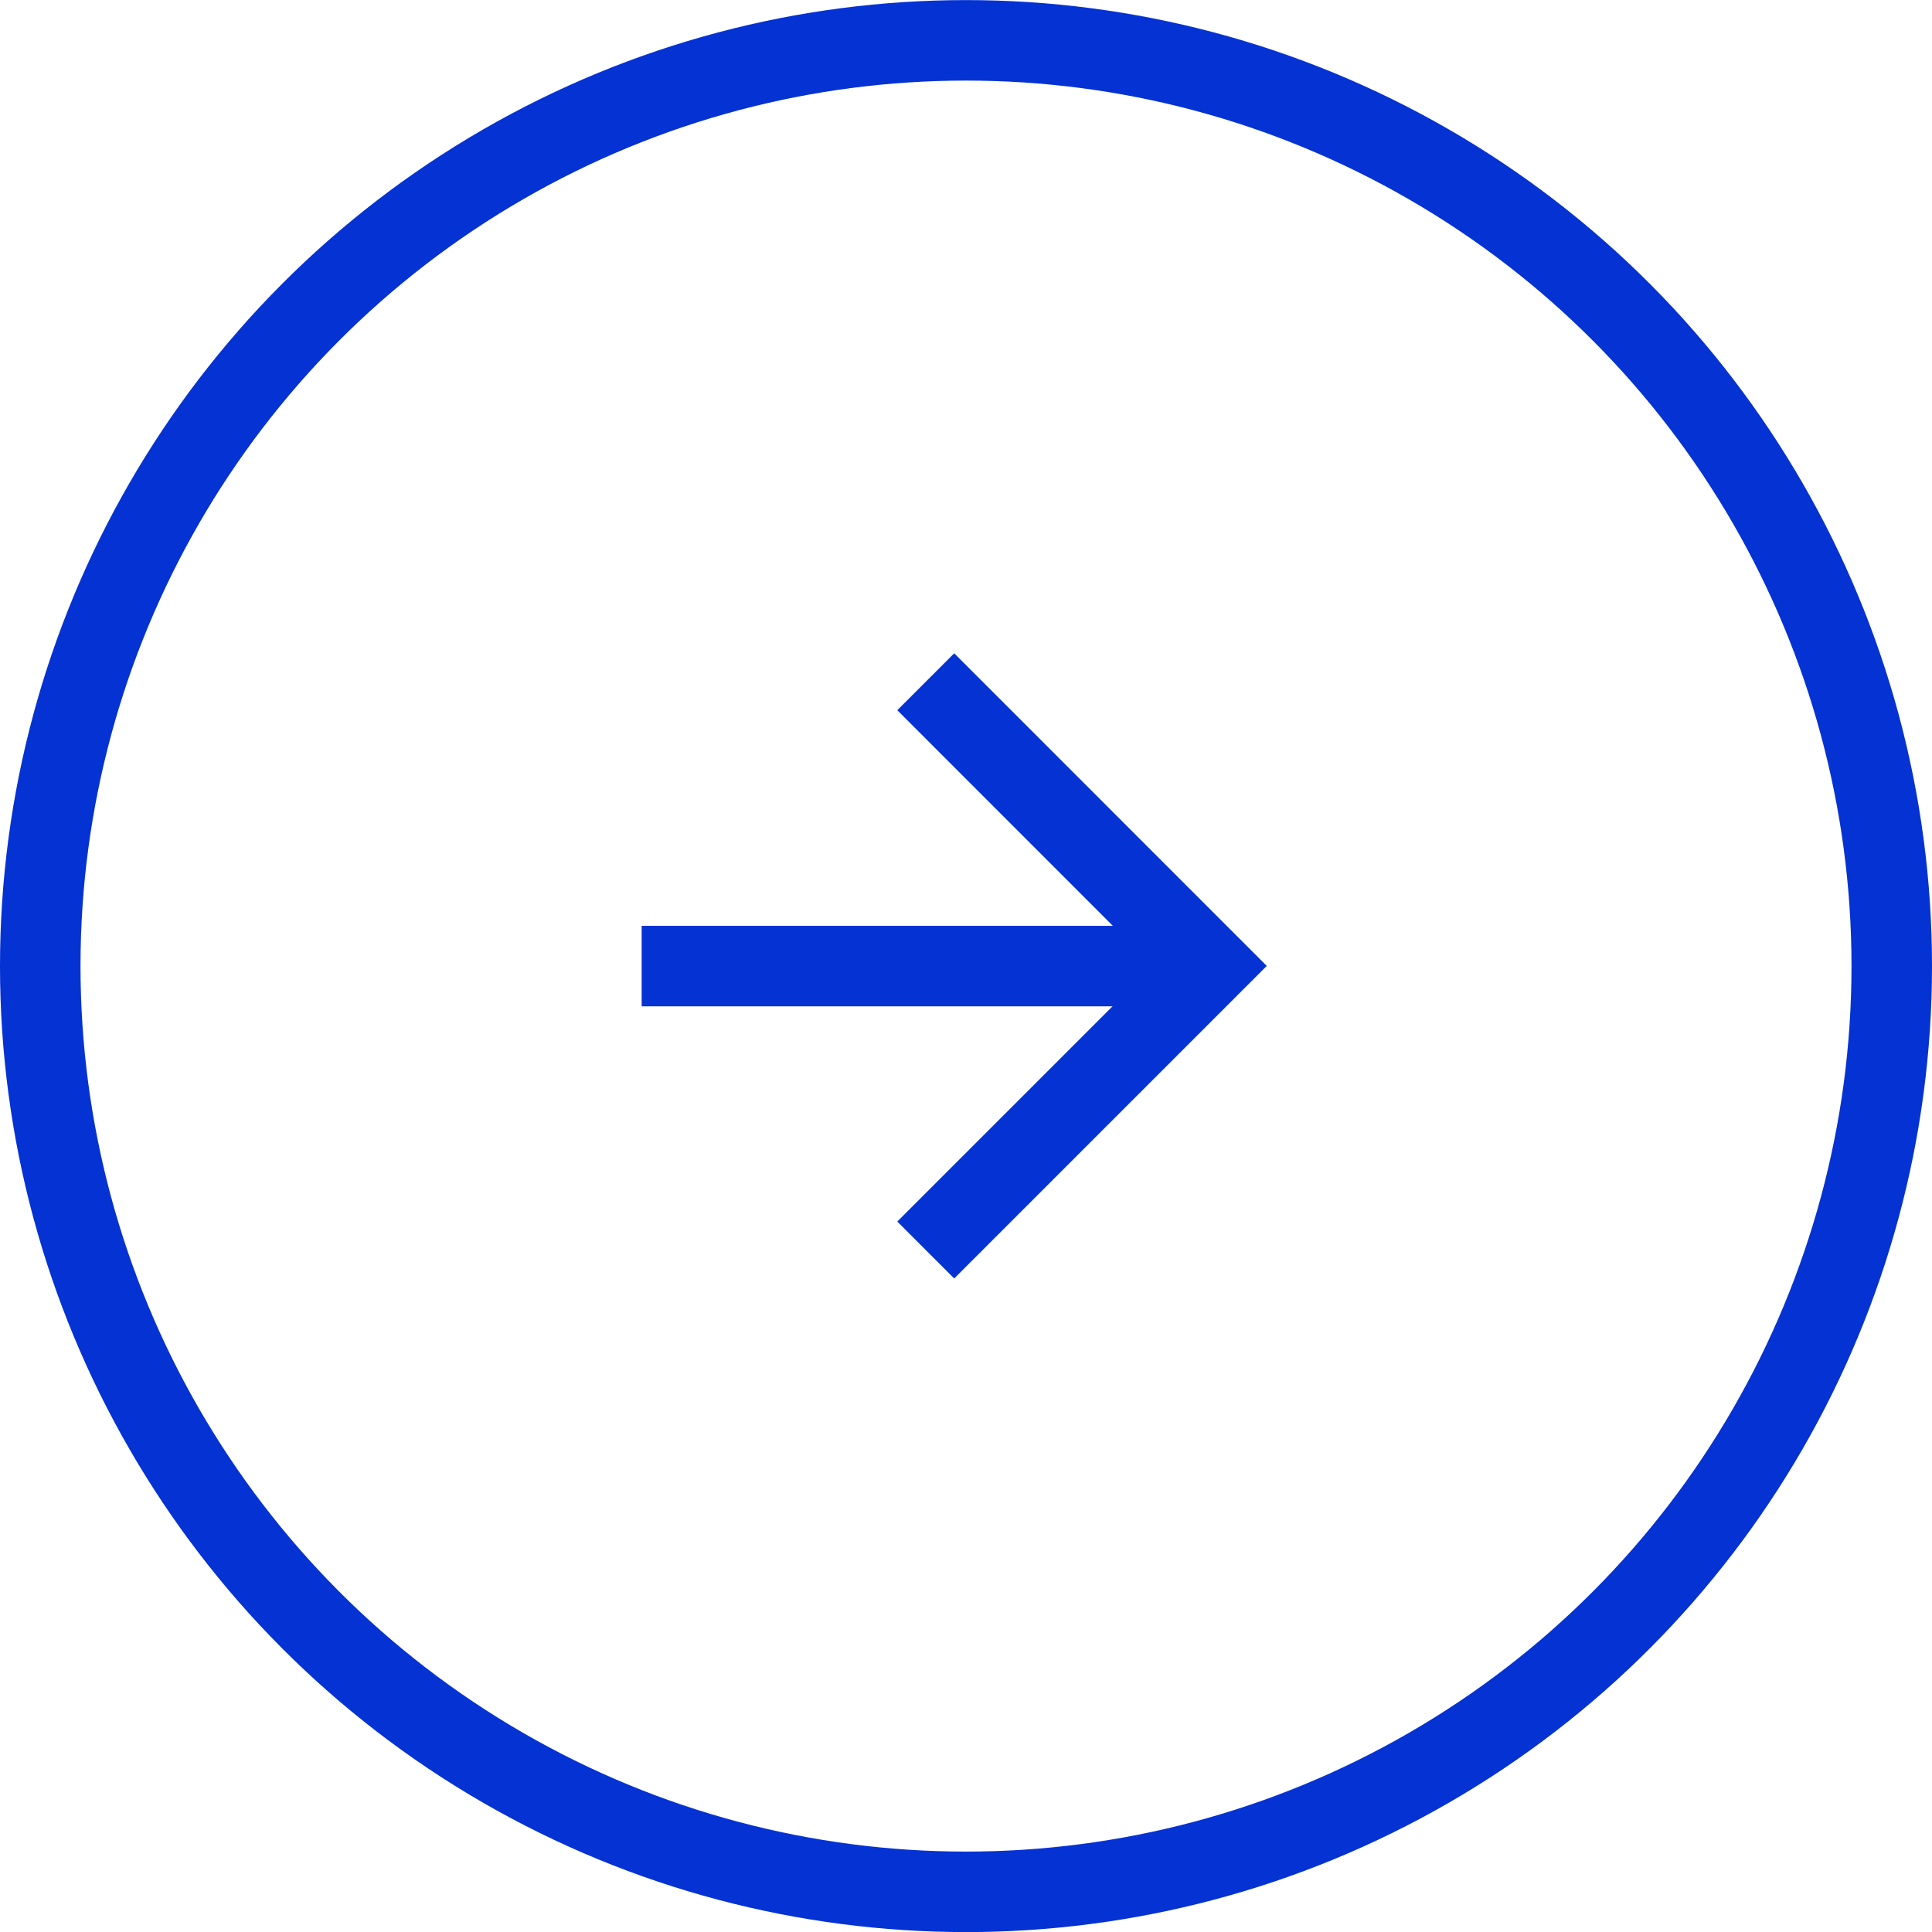
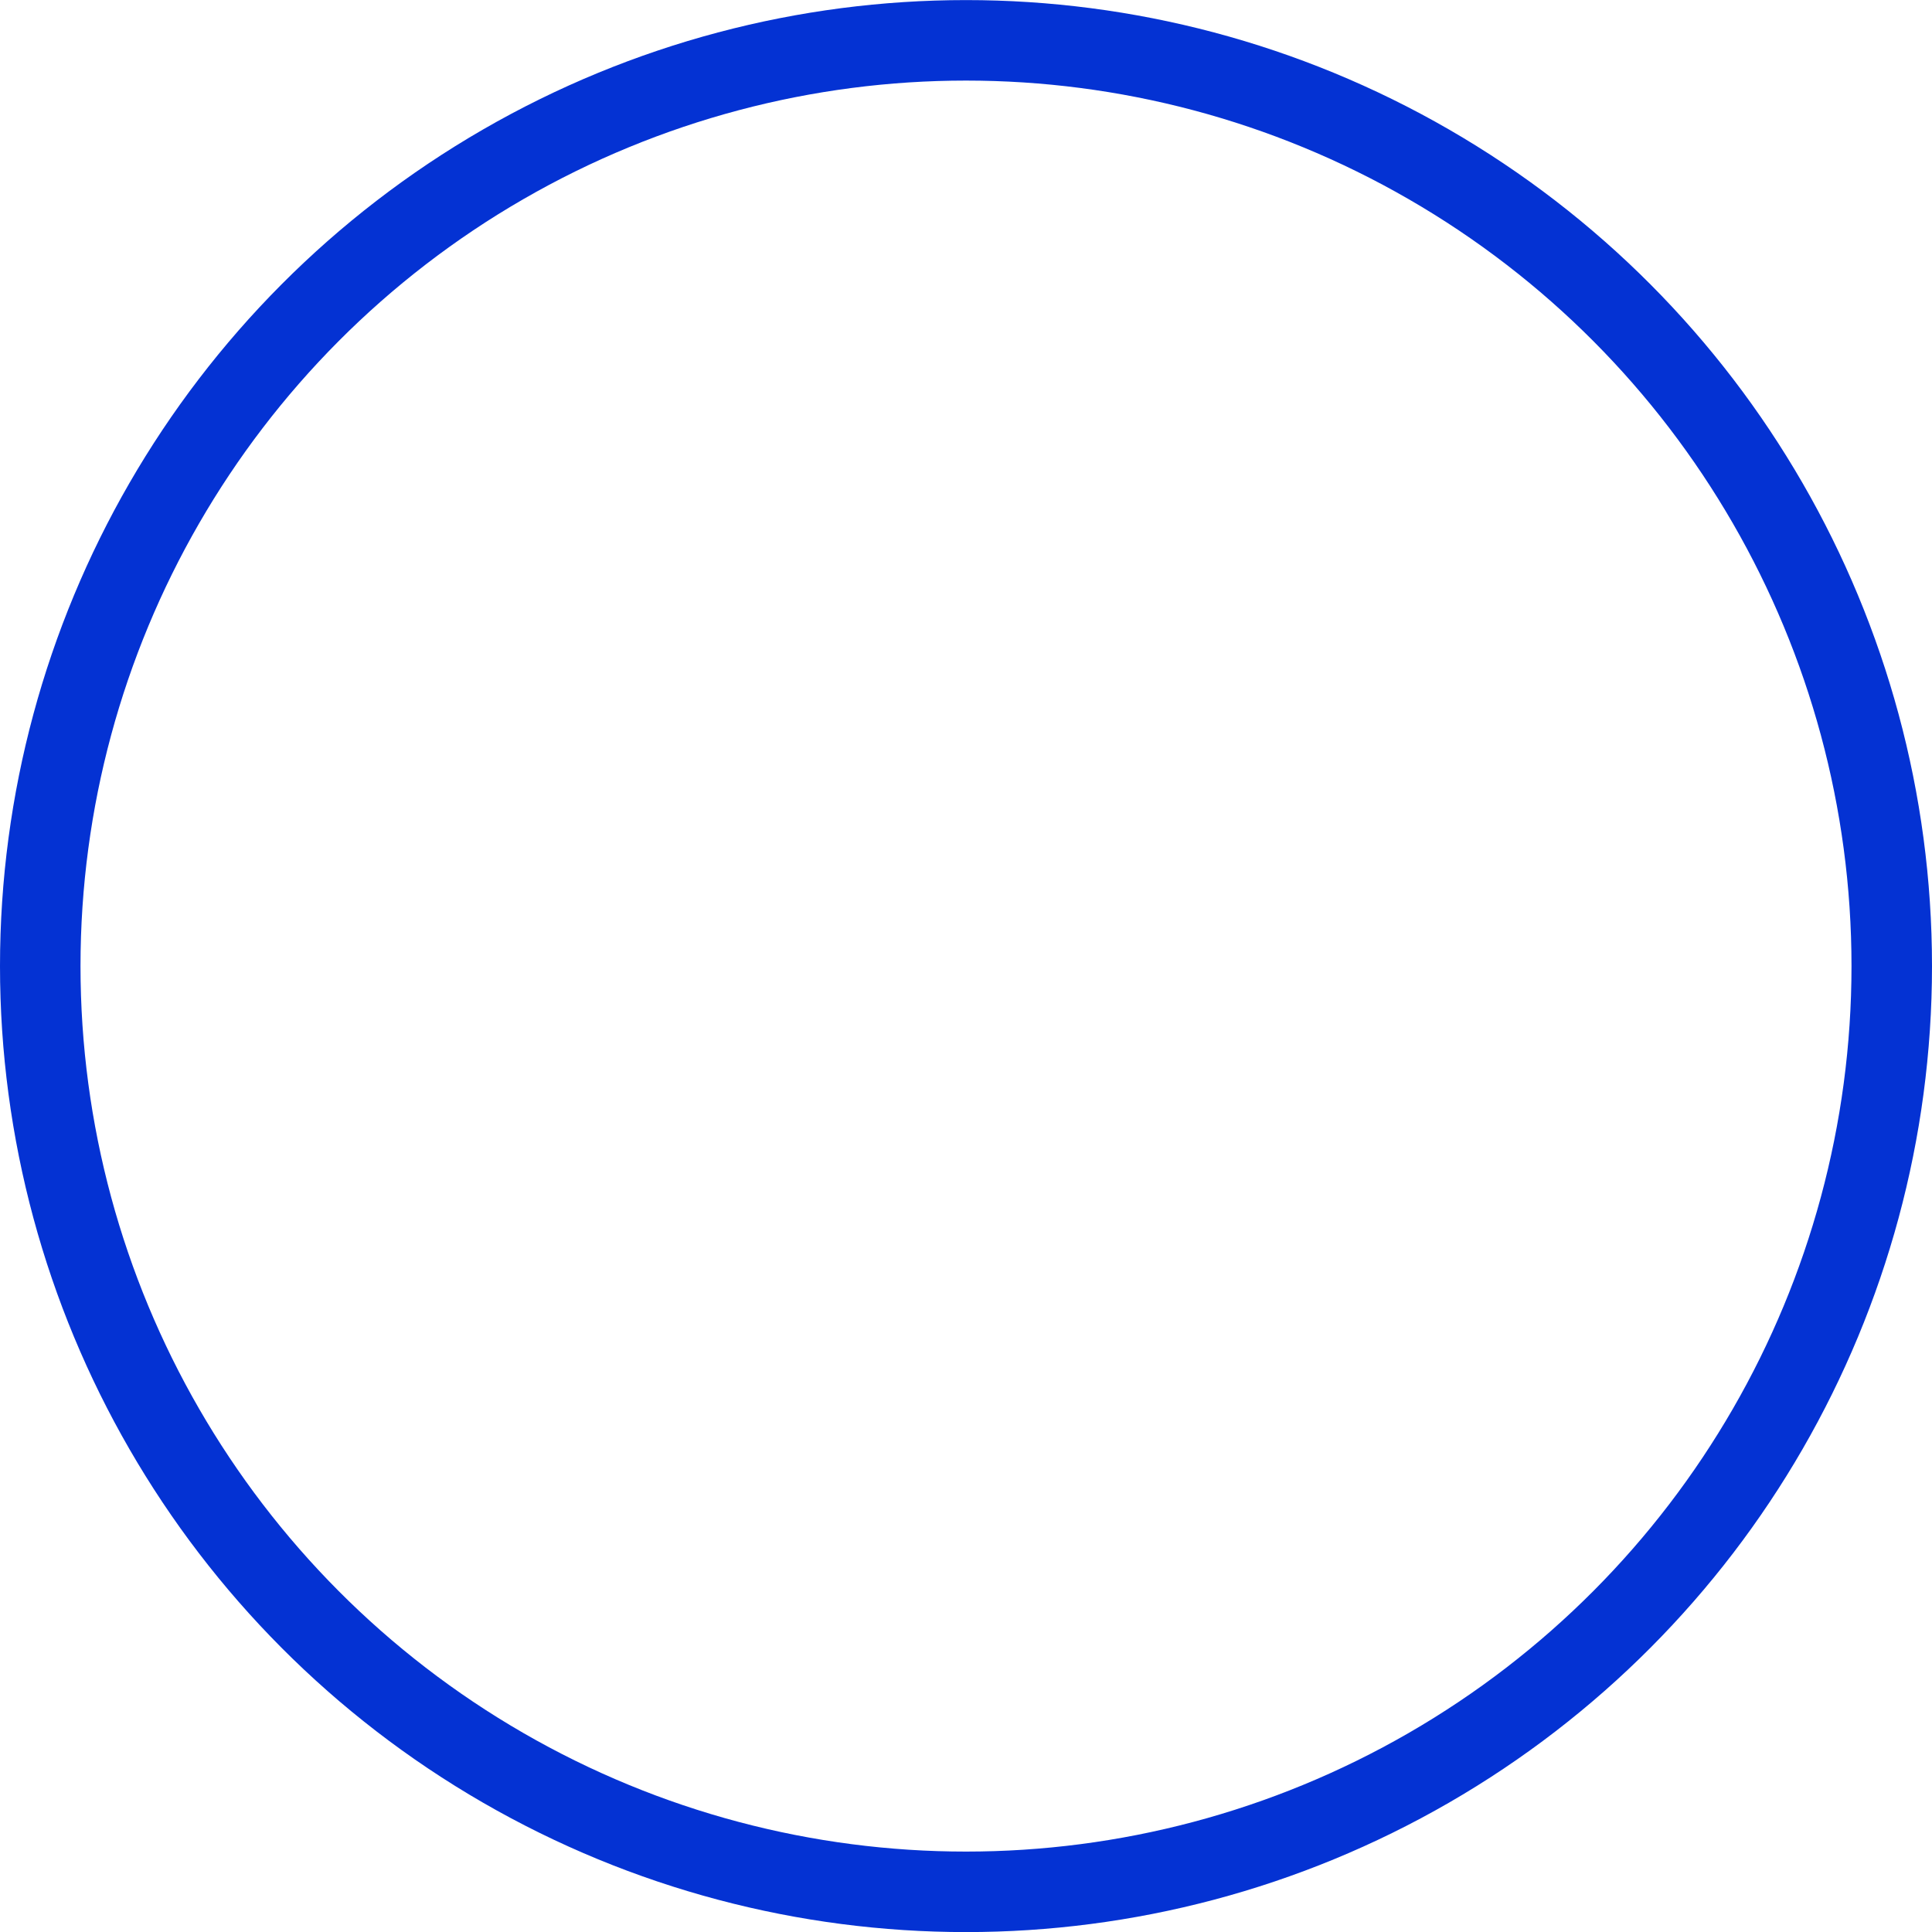
<svg xmlns="http://www.w3.org/2000/svg" width="24" height="24" viewBox="0 0 24 24" fill="none">
  <circle cx="12" cy="12.001" r="11.5" stroke="#0432D3" />
-   <path d="M7.971 12.001H15.03" stroke="#0432D3" />
-   <path d="M11.5 8.469L15.029 11.999L11.5 15.528" stroke="#0432D3" />
</svg>